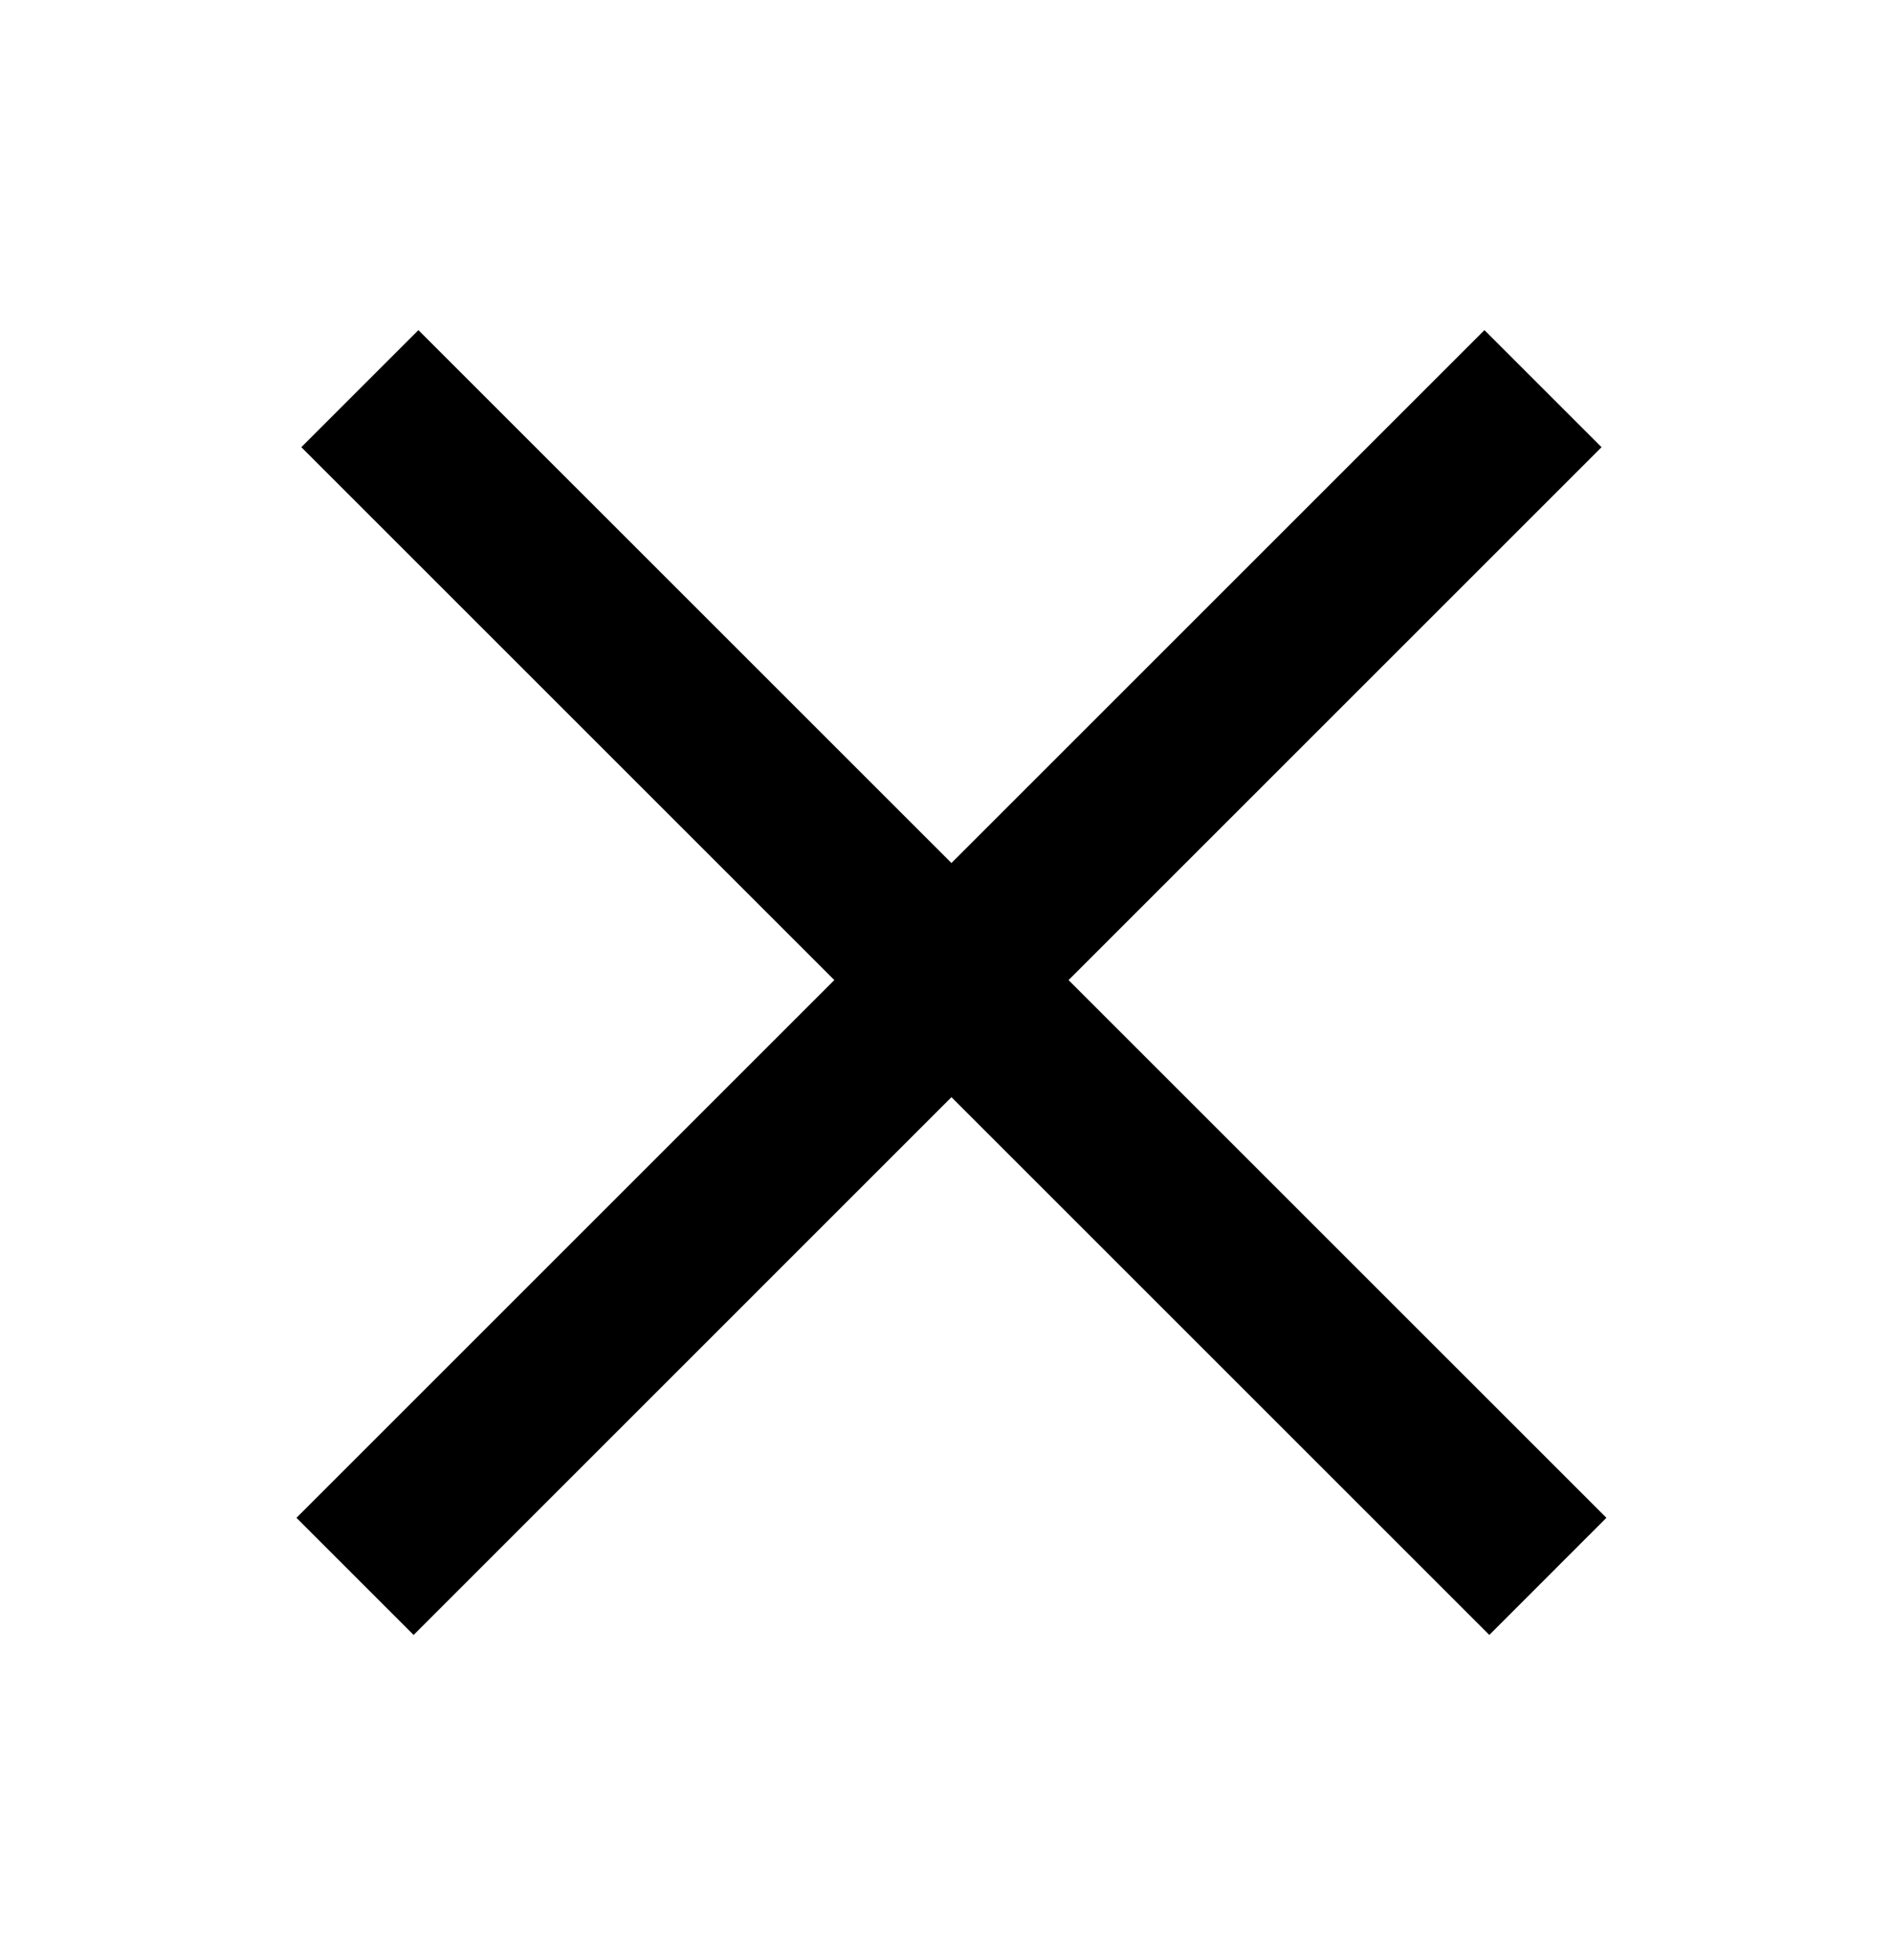
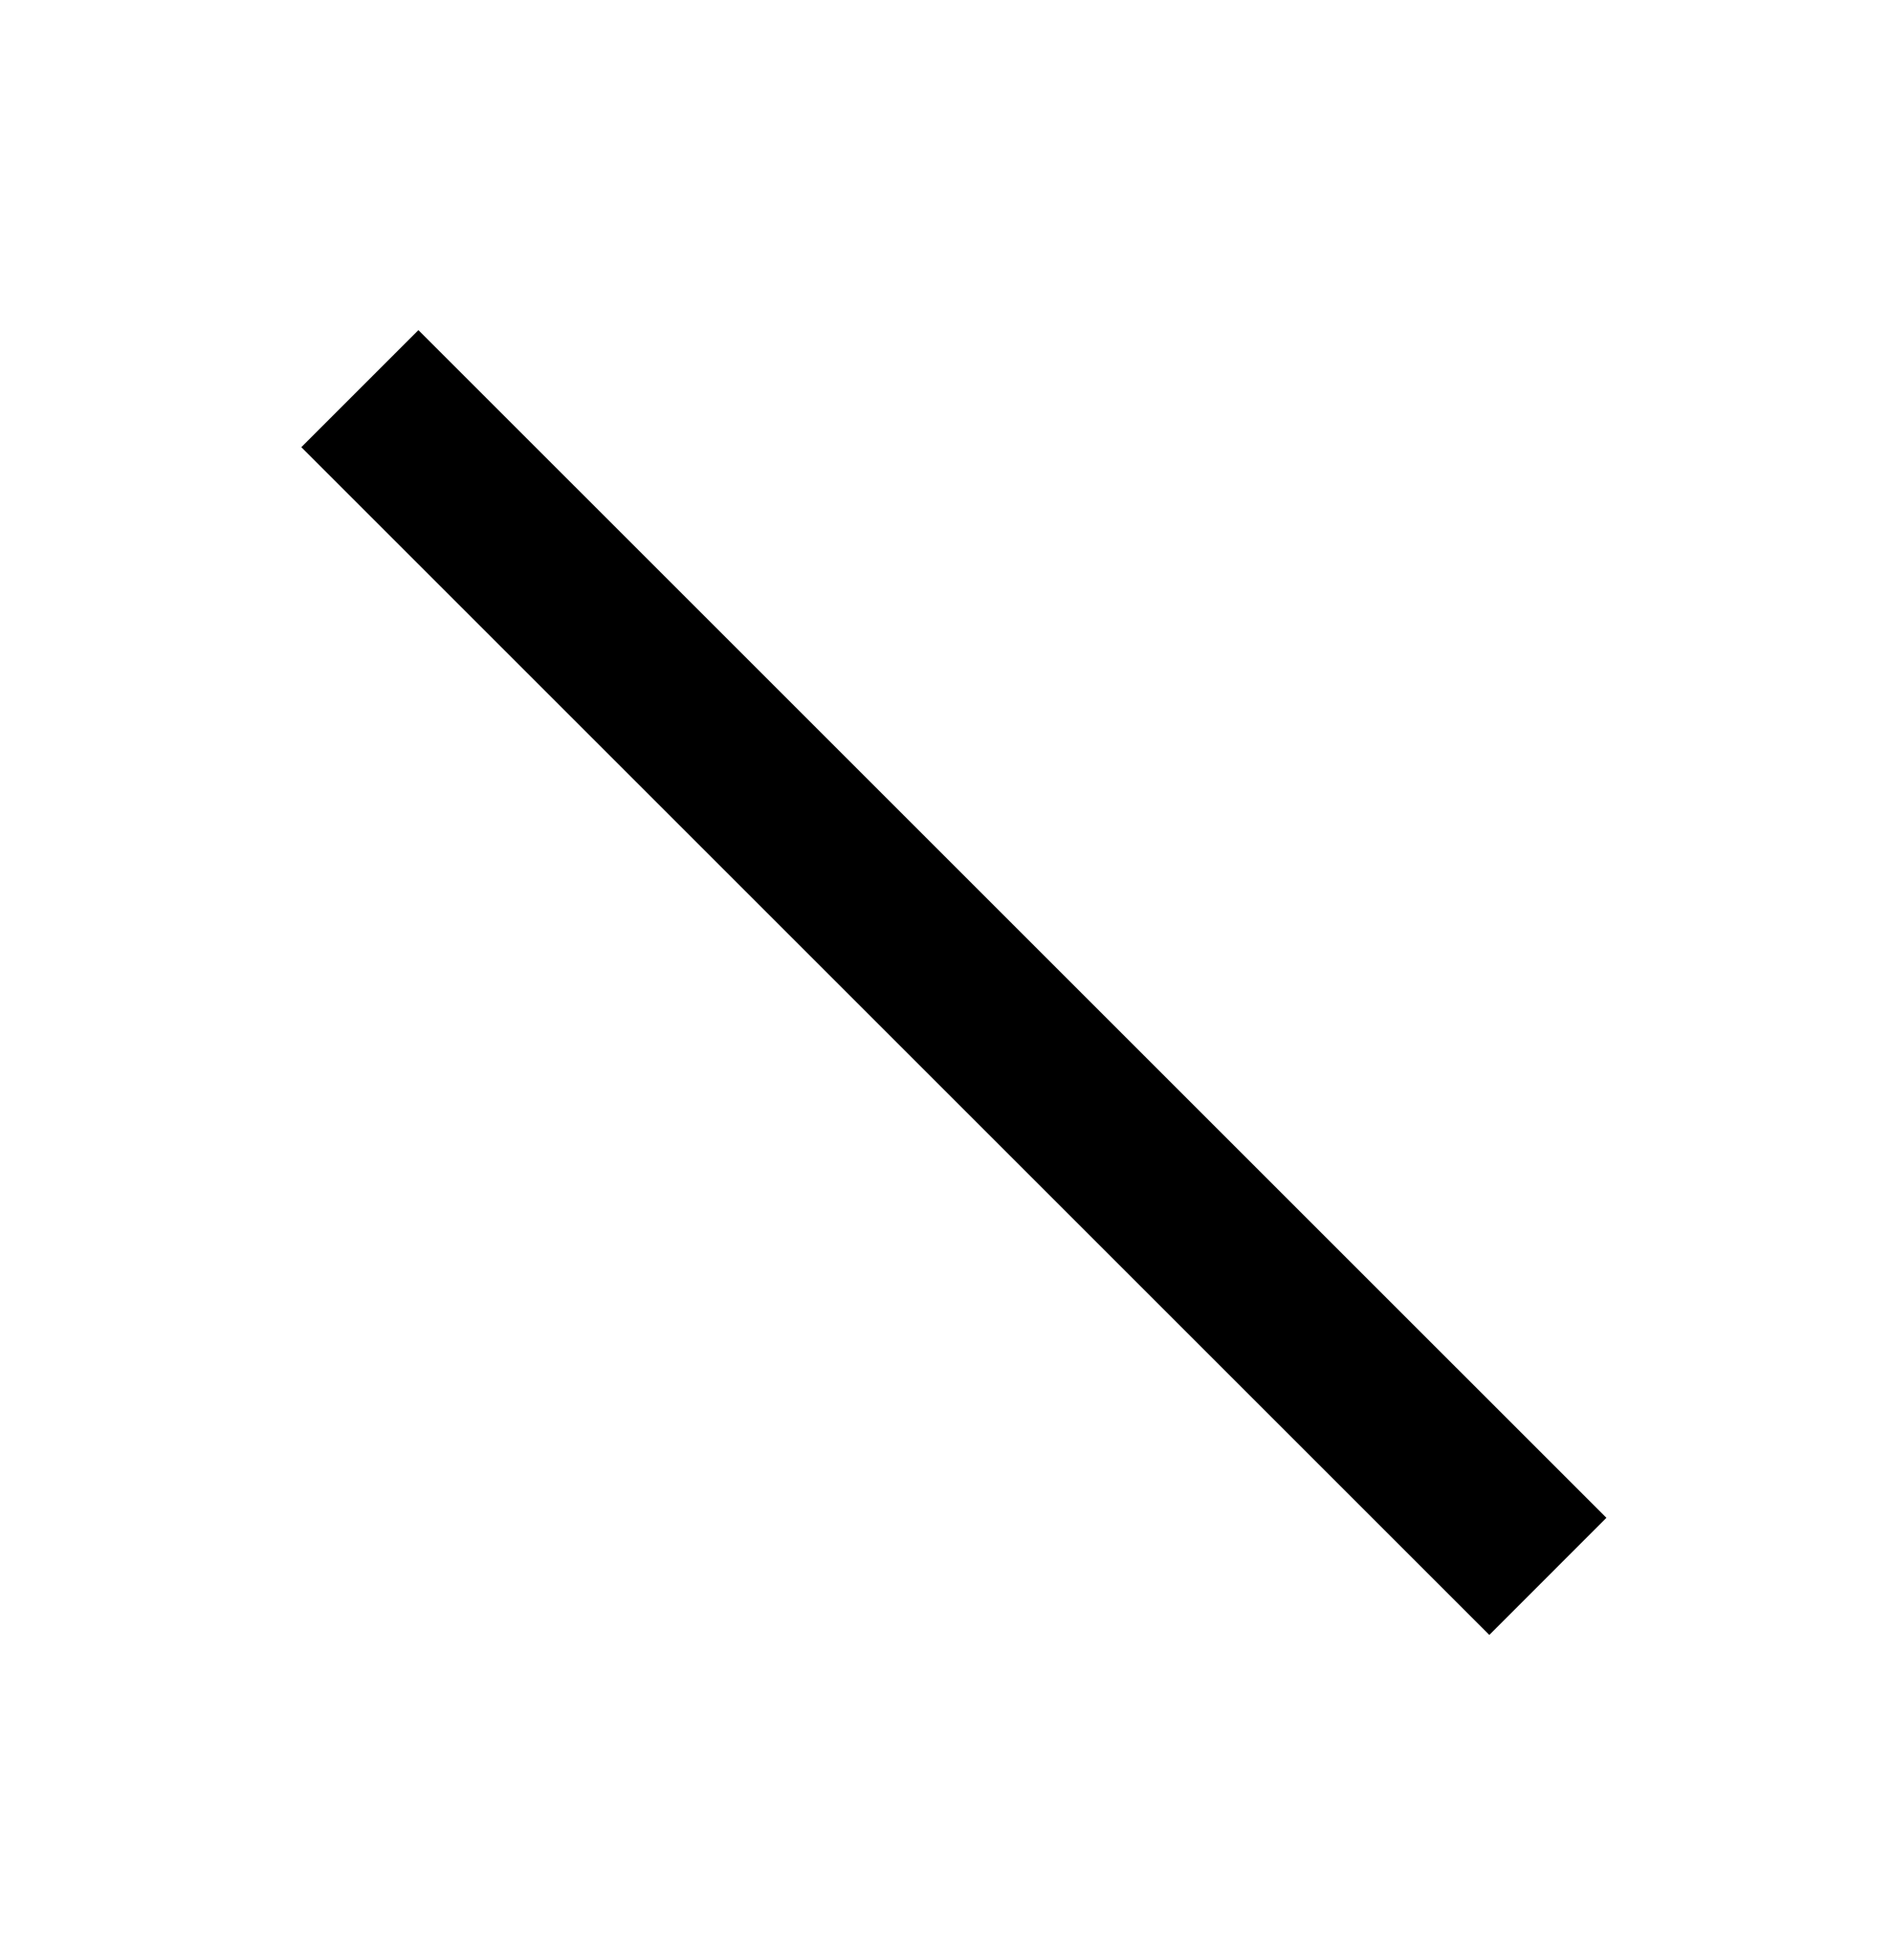
<svg xmlns="http://www.w3.org/2000/svg" width="28" height="29" viewBox="0 0 28 29" fill="none">
-   <path fill-rule="evenodd" clip-rule="evenodd" d="M4.385 22.455L21.957 4.884L23.689 6.616L6.118 24.188L4.385 22.455Z" fill="black" />
  <path fill-rule="evenodd" clip-rule="evenodd" d="M23.761 22.455L6.189 4.884L4.457 6.616L22.029 24.188L23.761 22.455Z" fill="black" />
</svg>